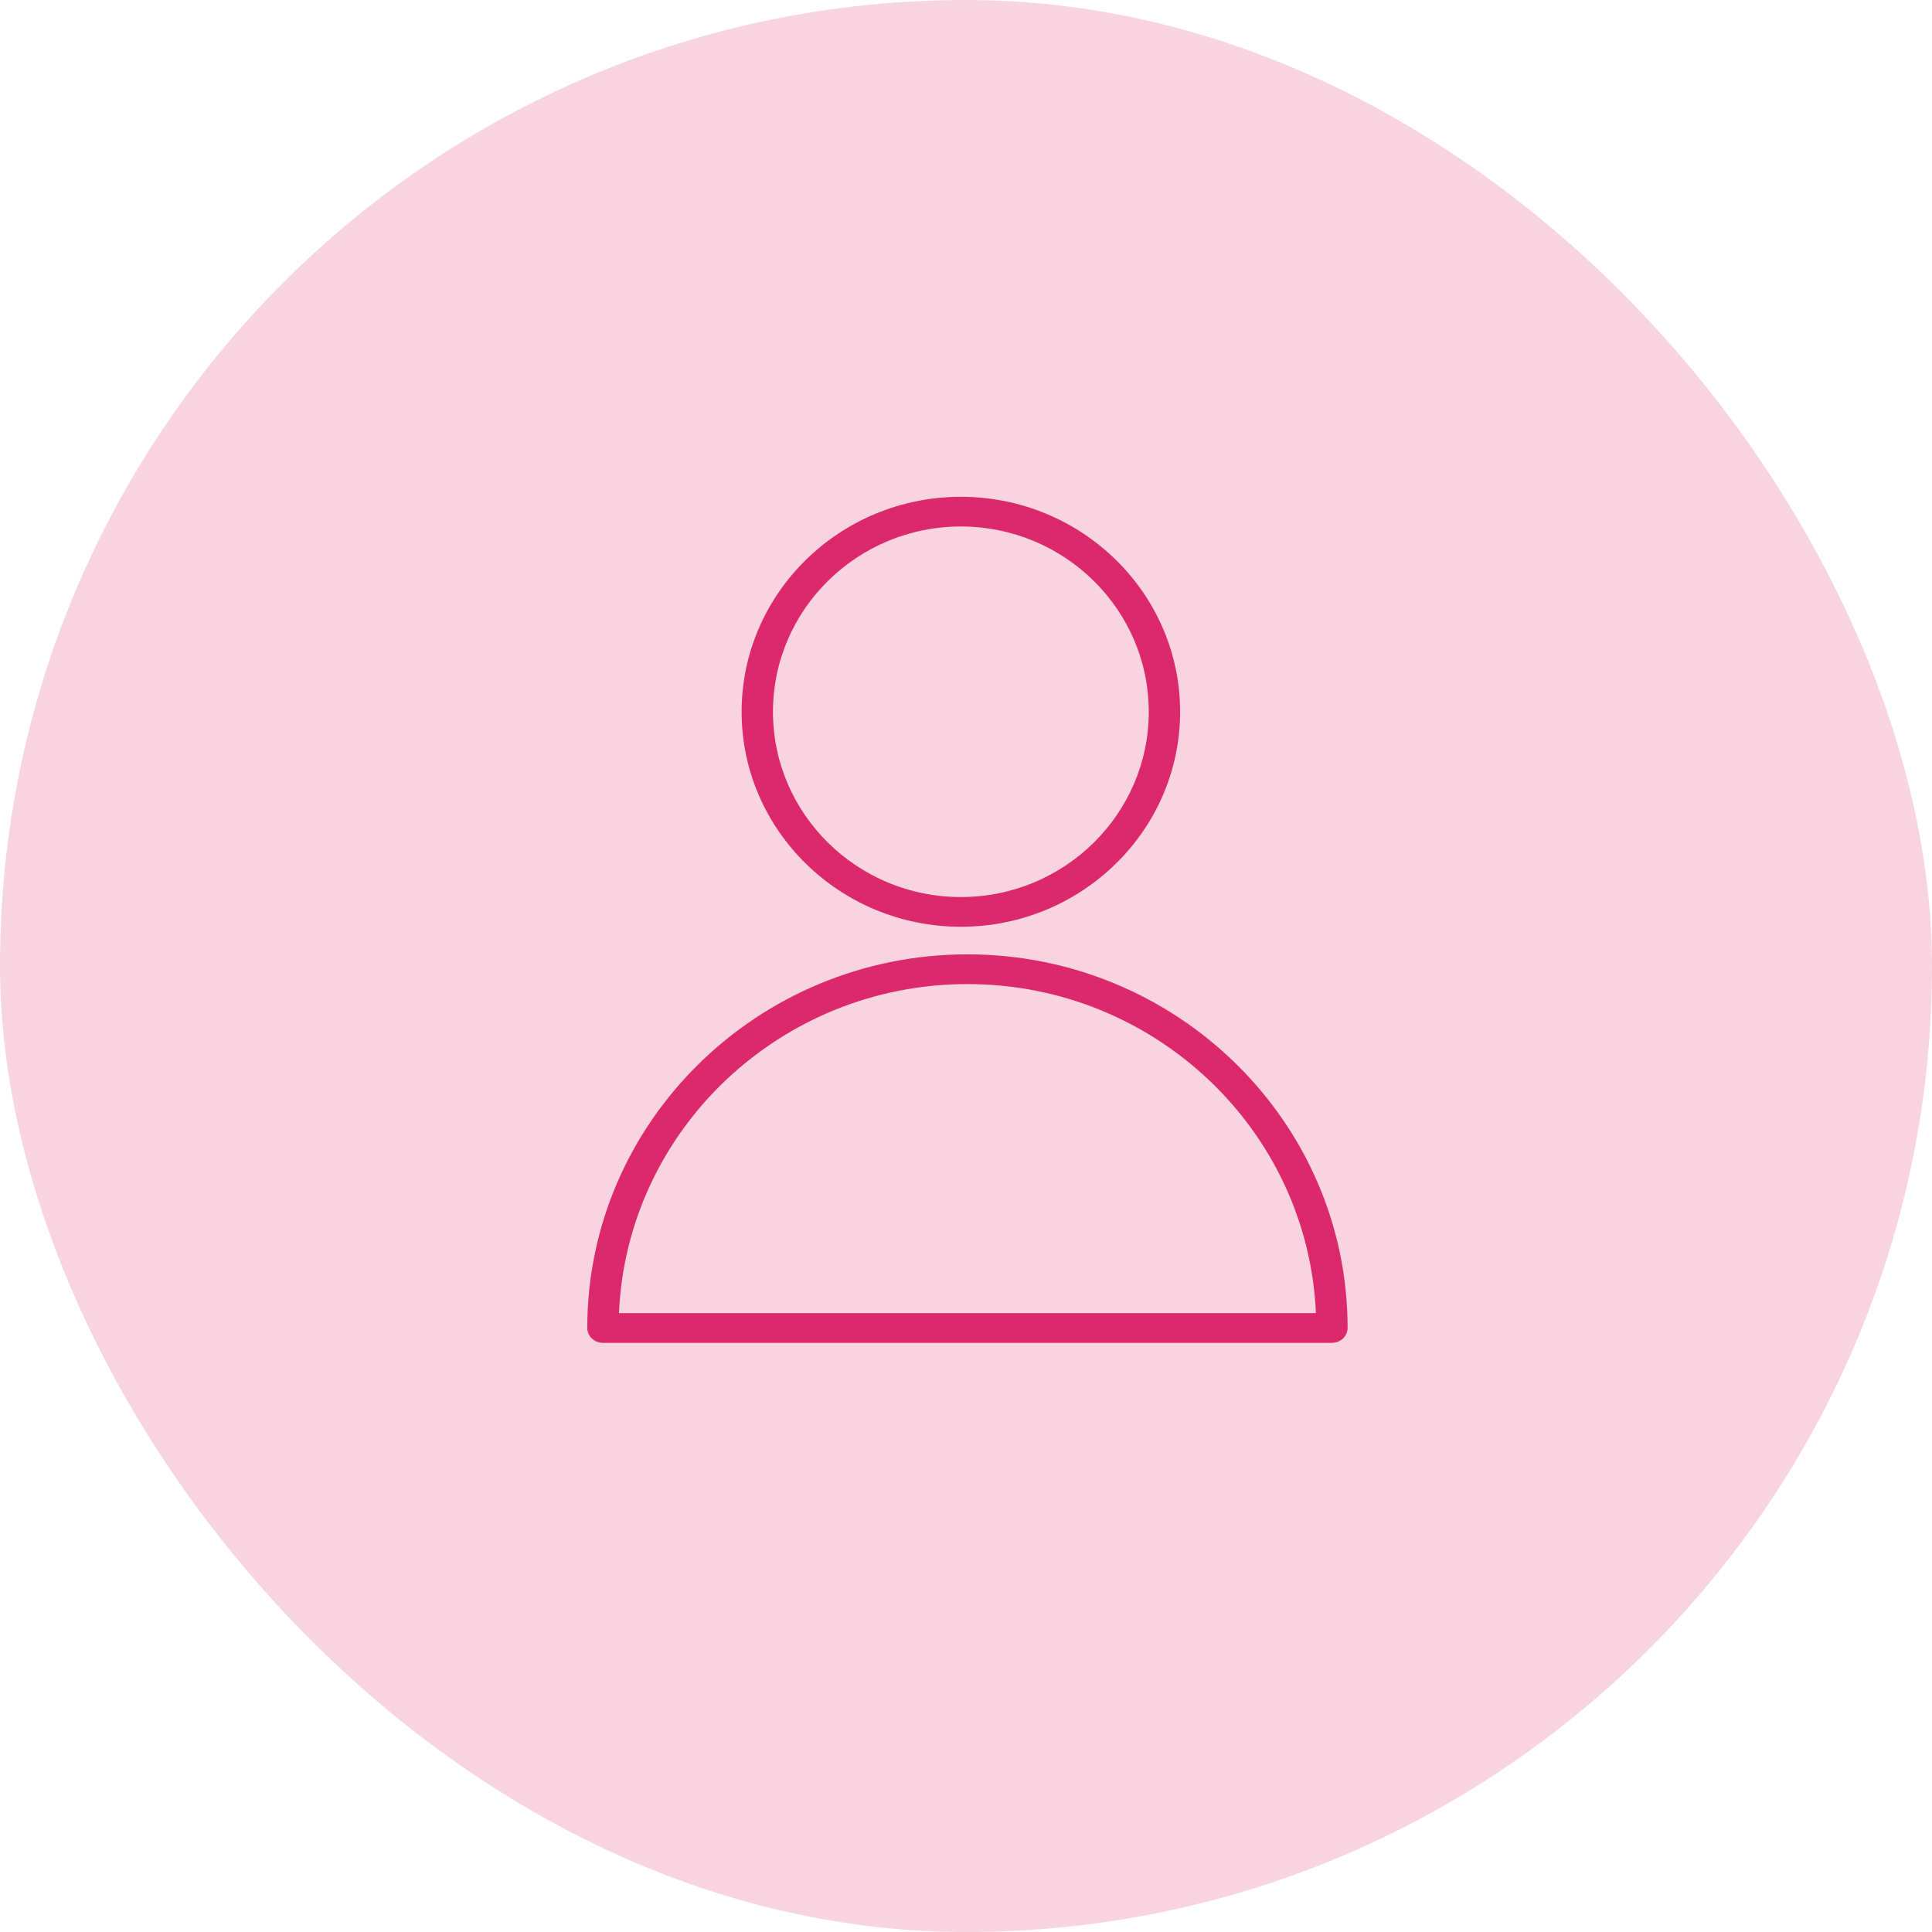
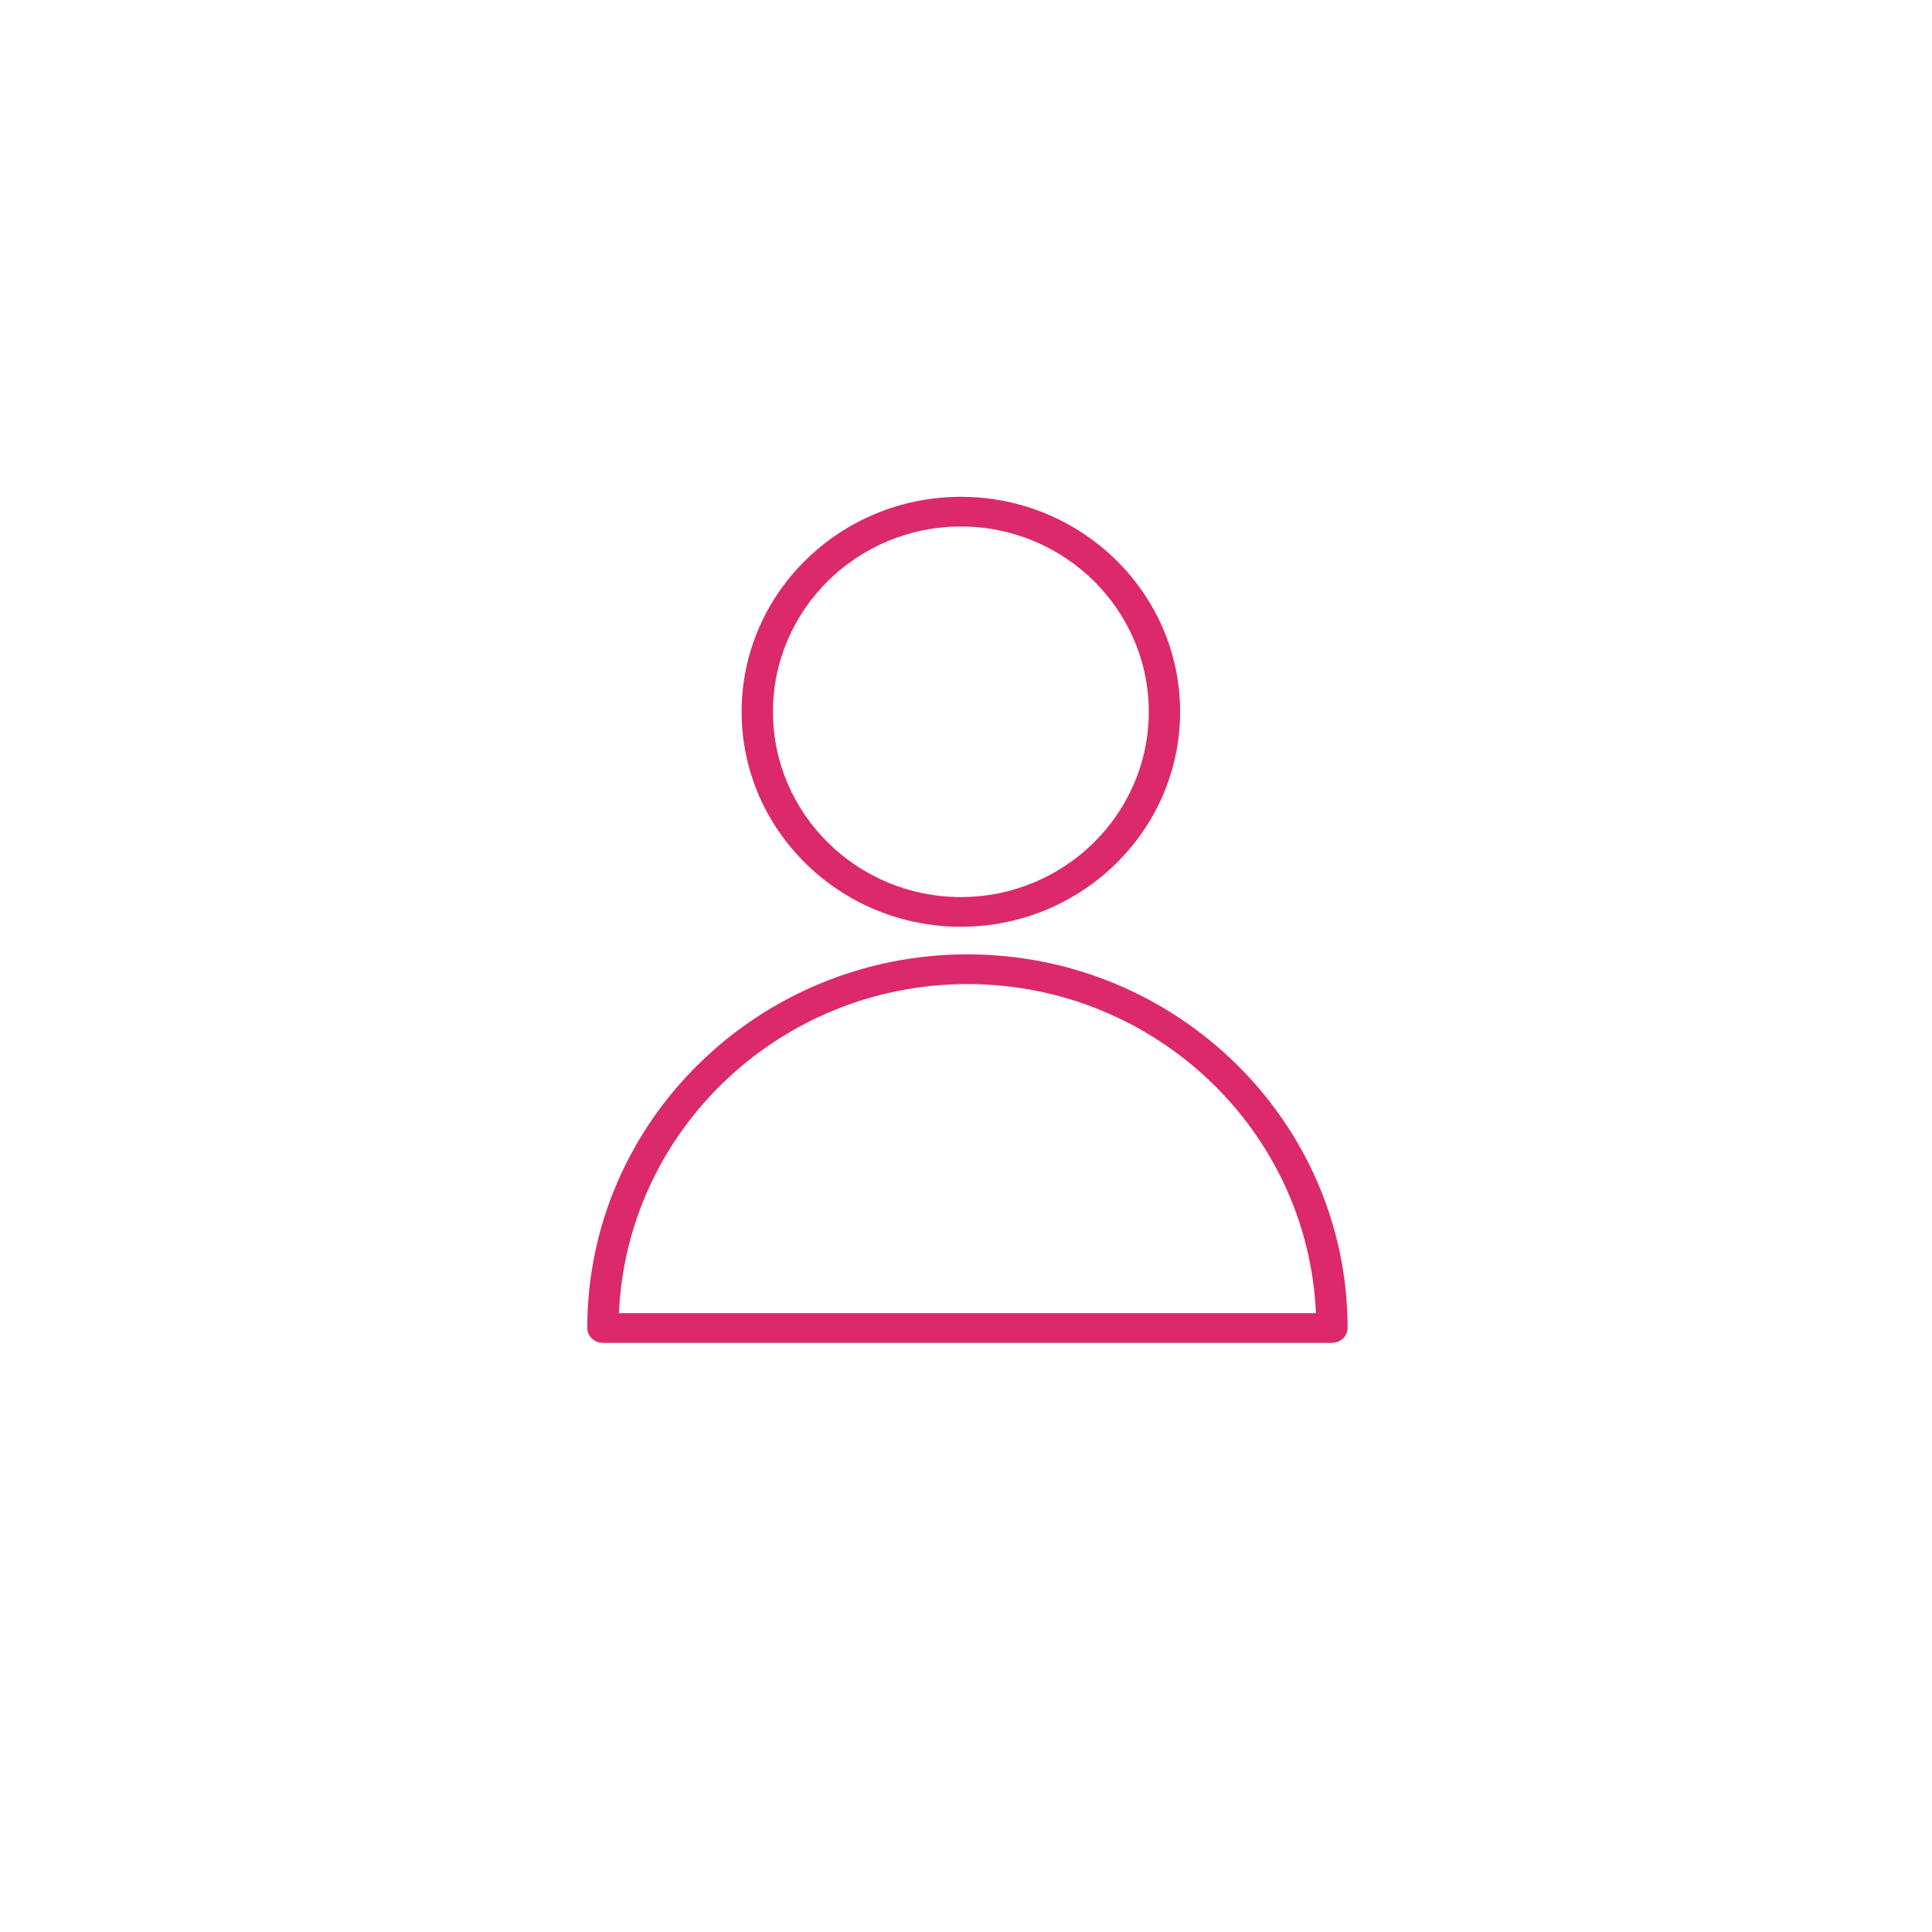
<svg xmlns="http://www.w3.org/2000/svg" width="70" height="70" viewBox="0 0 70 70" fill="none">
-   <rect width="70" height="70" rx="35" fill="#DC296C" fill-opacity="0.2" />
  <path d="M35.052 34.578C27.457 34.578 21.278 40.651 21.278 48.116C21.278 48.413 21.532 48.654 21.846 48.654H48.258C48.571 48.654 48.826 48.413 48.826 48.116C48.826 40.651 42.647 34.578 35.052 34.578ZM22.426 47.578C22.712 40.955 28.266 35.655 35.052 35.655C41.837 35.655 47.391 40.955 47.678 47.578H22.426Z" fill="#DC296C" />
  <path d="M34.814 33.578C39.194 33.578 42.758 30.084 42.758 25.789C42.758 21.494 39.195 18 34.814 18C30.433 18 26.87 21.494 26.87 25.789C26.87 30.084 30.433 33.578 34.814 33.578ZM34.814 19.076C38.568 19.076 41.622 22.088 41.622 25.789C41.622 29.491 38.568 32.502 34.814 32.502C31.059 32.502 28.006 29.491 28.006 25.789C28.006 22.088 31.06 19.076 34.814 19.076Z" fill="#DC296C" />
</svg>